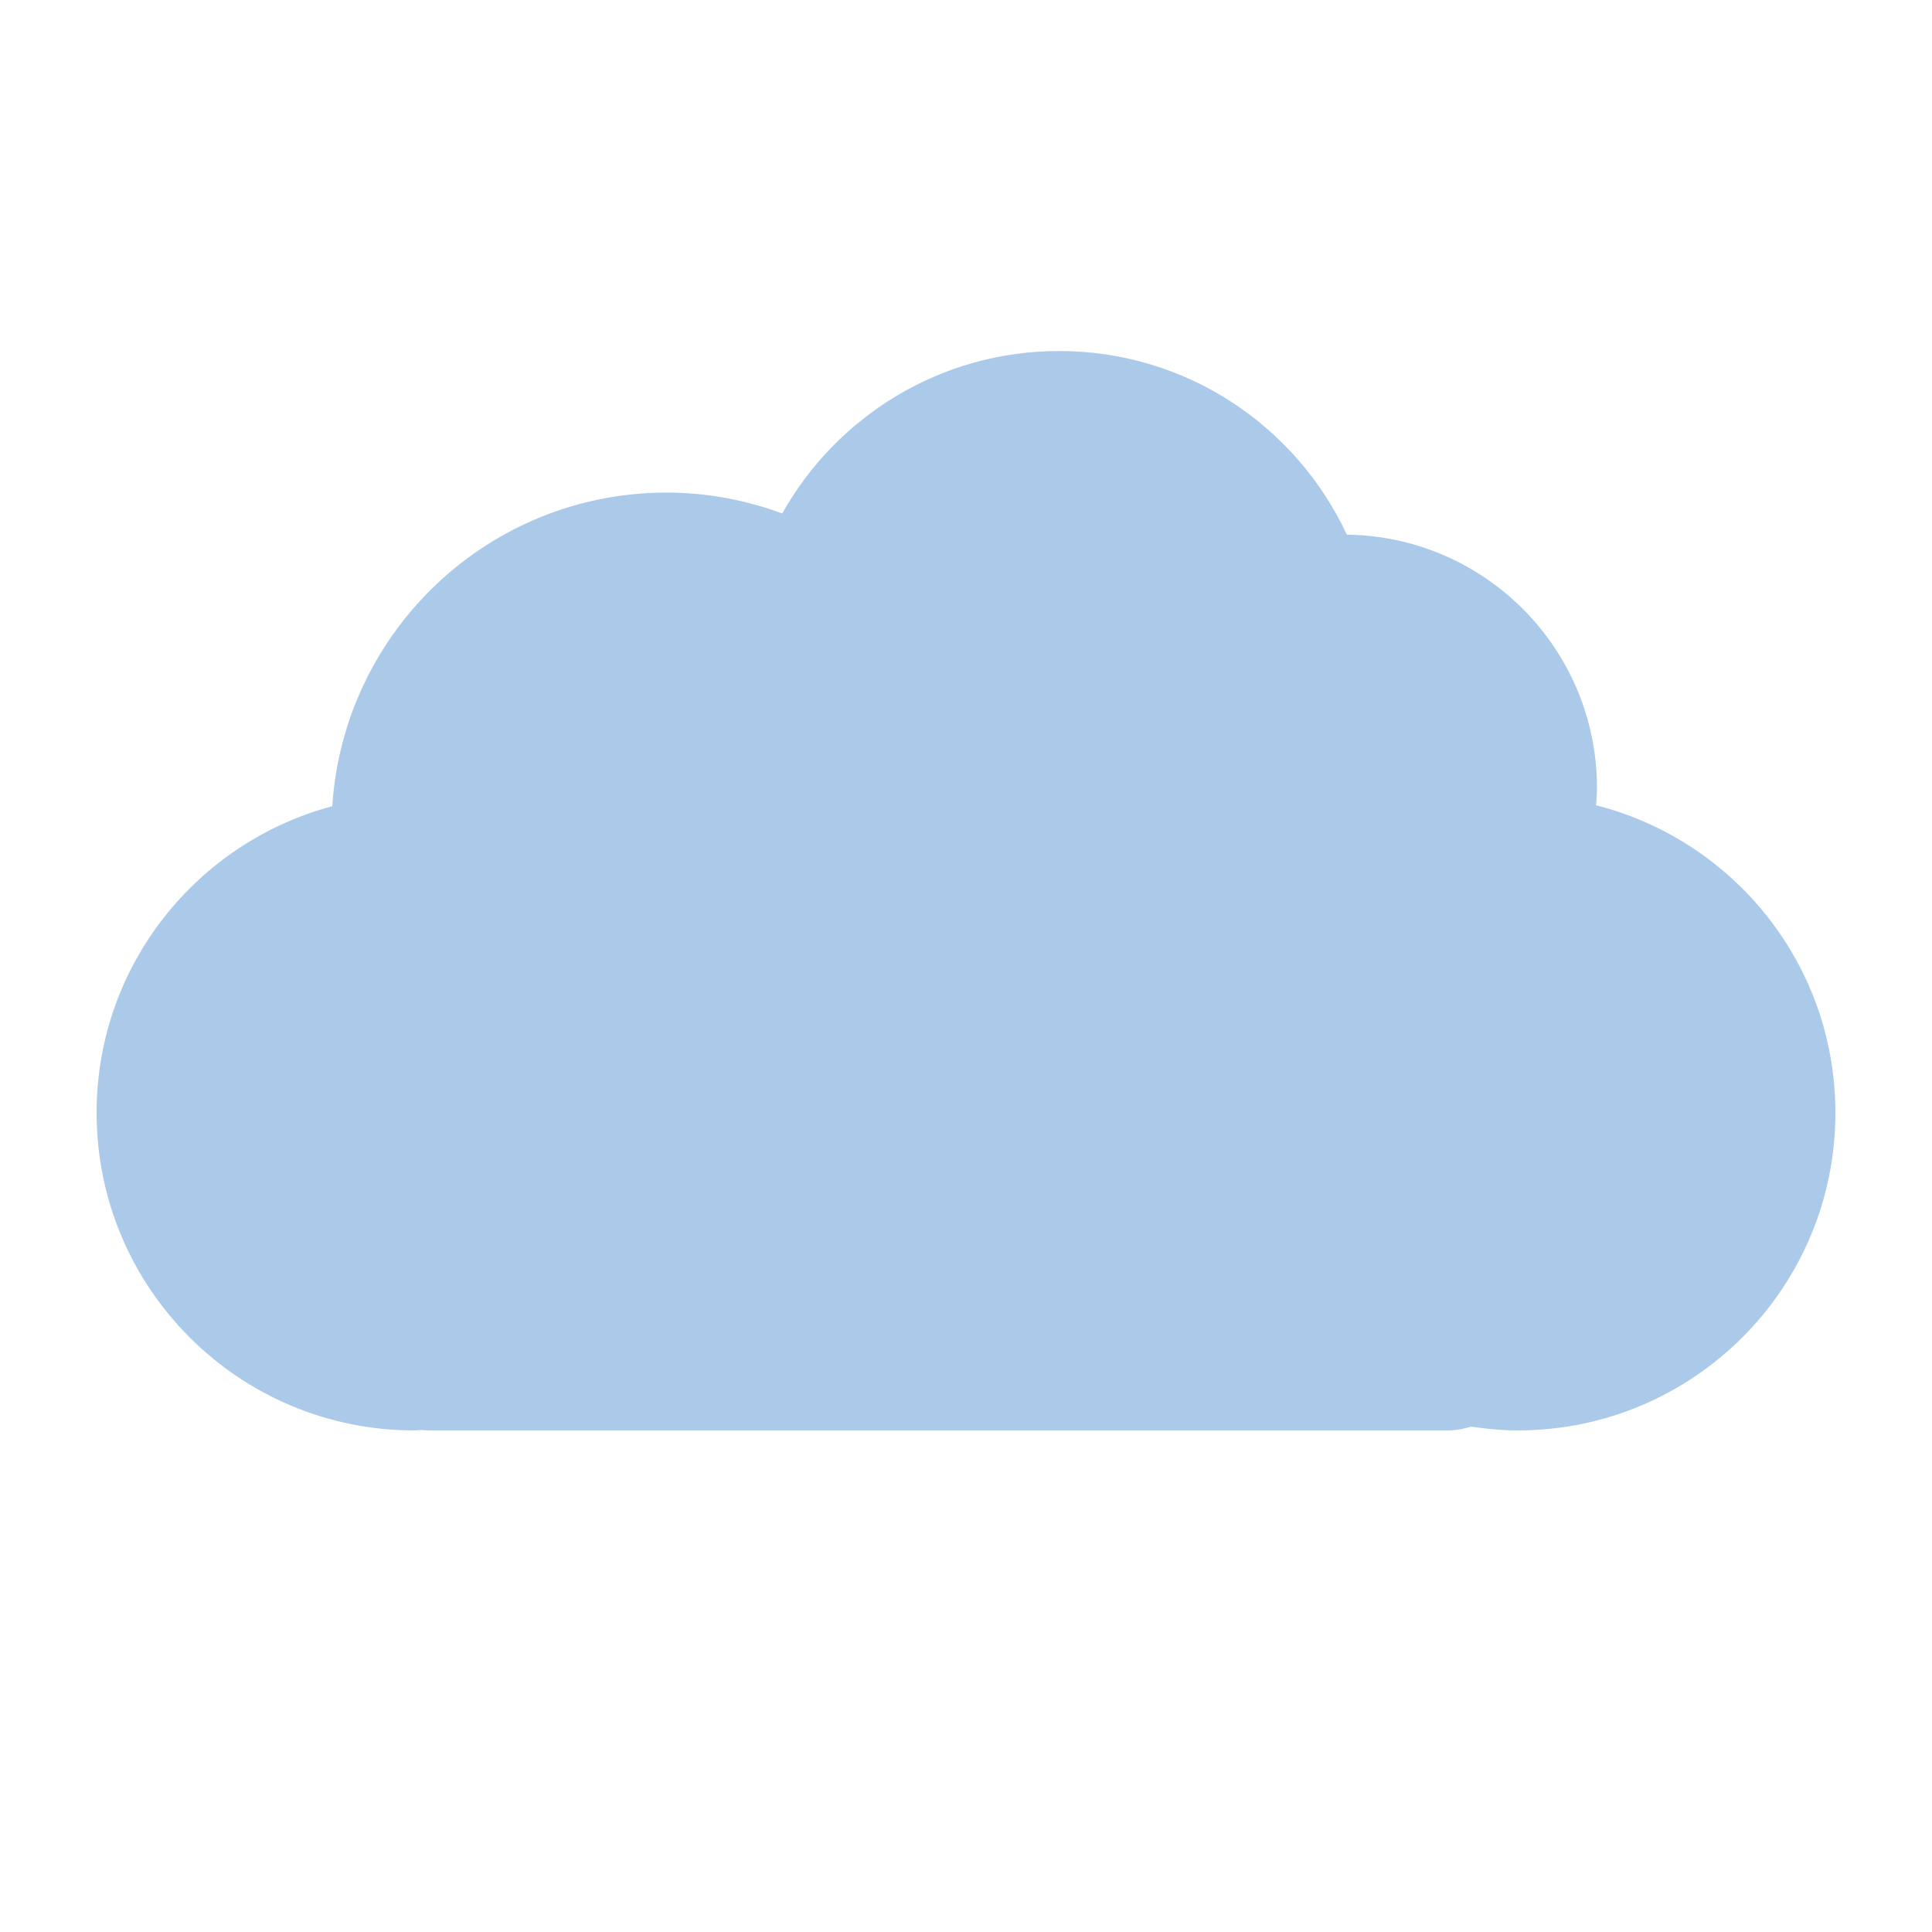
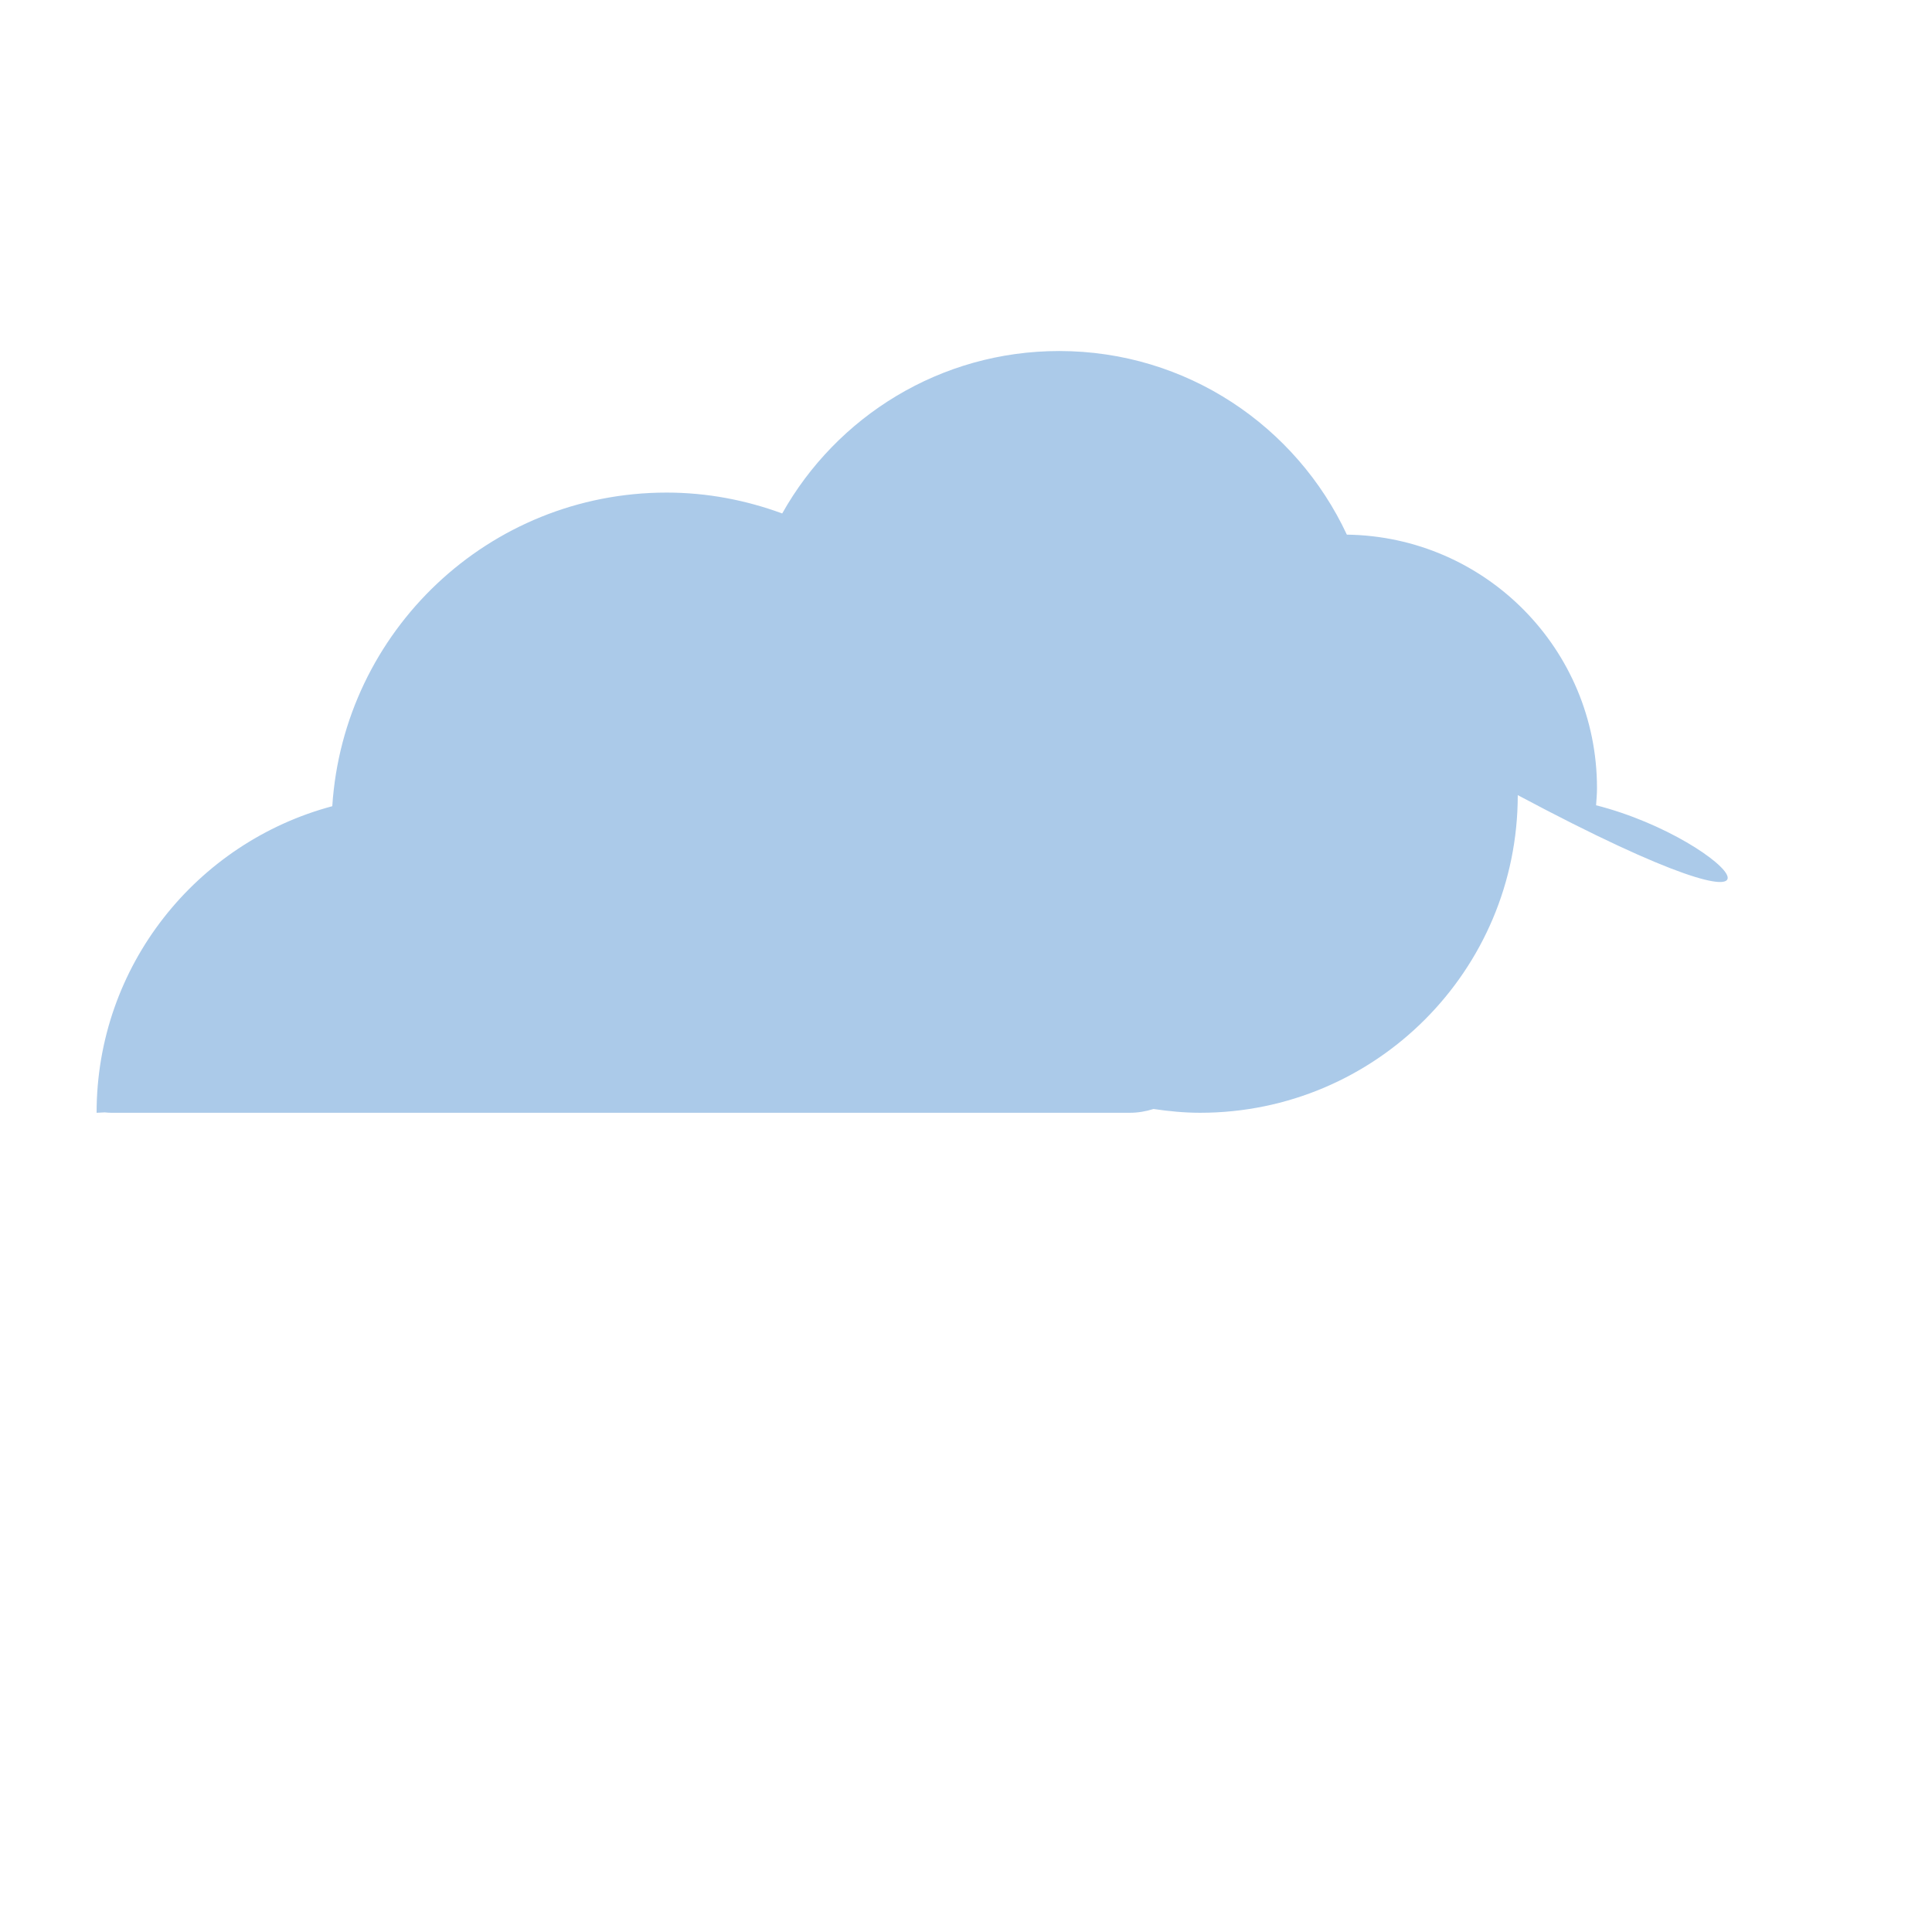
<svg xmlns="http://www.w3.org/2000/svg" version="1.1" x="0px" y="0px" viewBox="0 0 100 100" enable-background="new 0 0 100 100" xml:space="preserve" aria-hidden="true" width="100px" height="100px" style="fill:url(#CerosGradient_idcee920090);">
  <defs>
    <linearGradient class="cerosgradient" data-cerosgradient="true" id="CerosGradient_idcee920090" gradientUnits="userSpaceOnUse" x1="50%" y1="100%" x2="50%" y2="0%">
      <stop offset="0%" stop-color="#ABCAE9" />
      <stop offset="100%" stop-color="#ABCAE9" />
    </linearGradient>
    <linearGradient />
  </defs>
-   <path d="M82.613,41.681c0.021-0.296,0.047-0.592,0.047-0.893c0-7.188-5.781-13.02-12.947-13.115  c-2.617-5.608-8.291-9.504-14.889-9.504c-6.16,0-11.521,3.394-14.337,8.408c-1.868-0.687-3.877-1.081-5.983-1.081  c-9.208,0-16.721,7.173-17.305,16.233C10.179,43.602,5,49.986,5,57.597c0,9.081,7.361,16.441,16.441,16.441  c0.142,0,0.278-0.018,0.419-0.021c0.11,0.01,0.22,0.021,0.332,0.021h52.73c0.424,0,0.832-0.072,1.225-0.196  c0.789,0.116,1.592,0.196,2.412,0.196c9.08,0,16.441-7.36,16.441-16.441C95,49.919,89.729,43.489,82.613,41.681z" style="fill:url(#CerosGradient_idcee920090);" />
+   <path d="M82.613,41.681c0.021-0.296,0.047-0.592,0.047-0.893c0-7.188-5.781-13.02-12.947-13.115  c-2.617-5.608-8.291-9.504-14.889-9.504c-6.16,0-11.521,3.394-14.337,8.408c-1.868-0.687-3.877-1.081-5.983-1.081  c-9.208,0-16.721,7.173-17.305,16.233C10.179,43.602,5,49.986,5,57.597c0.142,0,0.278-0.018,0.419-0.021c0.11,0.01,0.22,0.021,0.332,0.021h52.73c0.424,0,0.832-0.072,1.225-0.196  c0.789,0.116,1.592,0.196,2.412,0.196c9.08,0,16.441-7.36,16.441-16.441C95,49.919,89.729,43.489,82.613,41.681z" style="fill:url(#CerosGradient_idcee920090);" />
</svg>